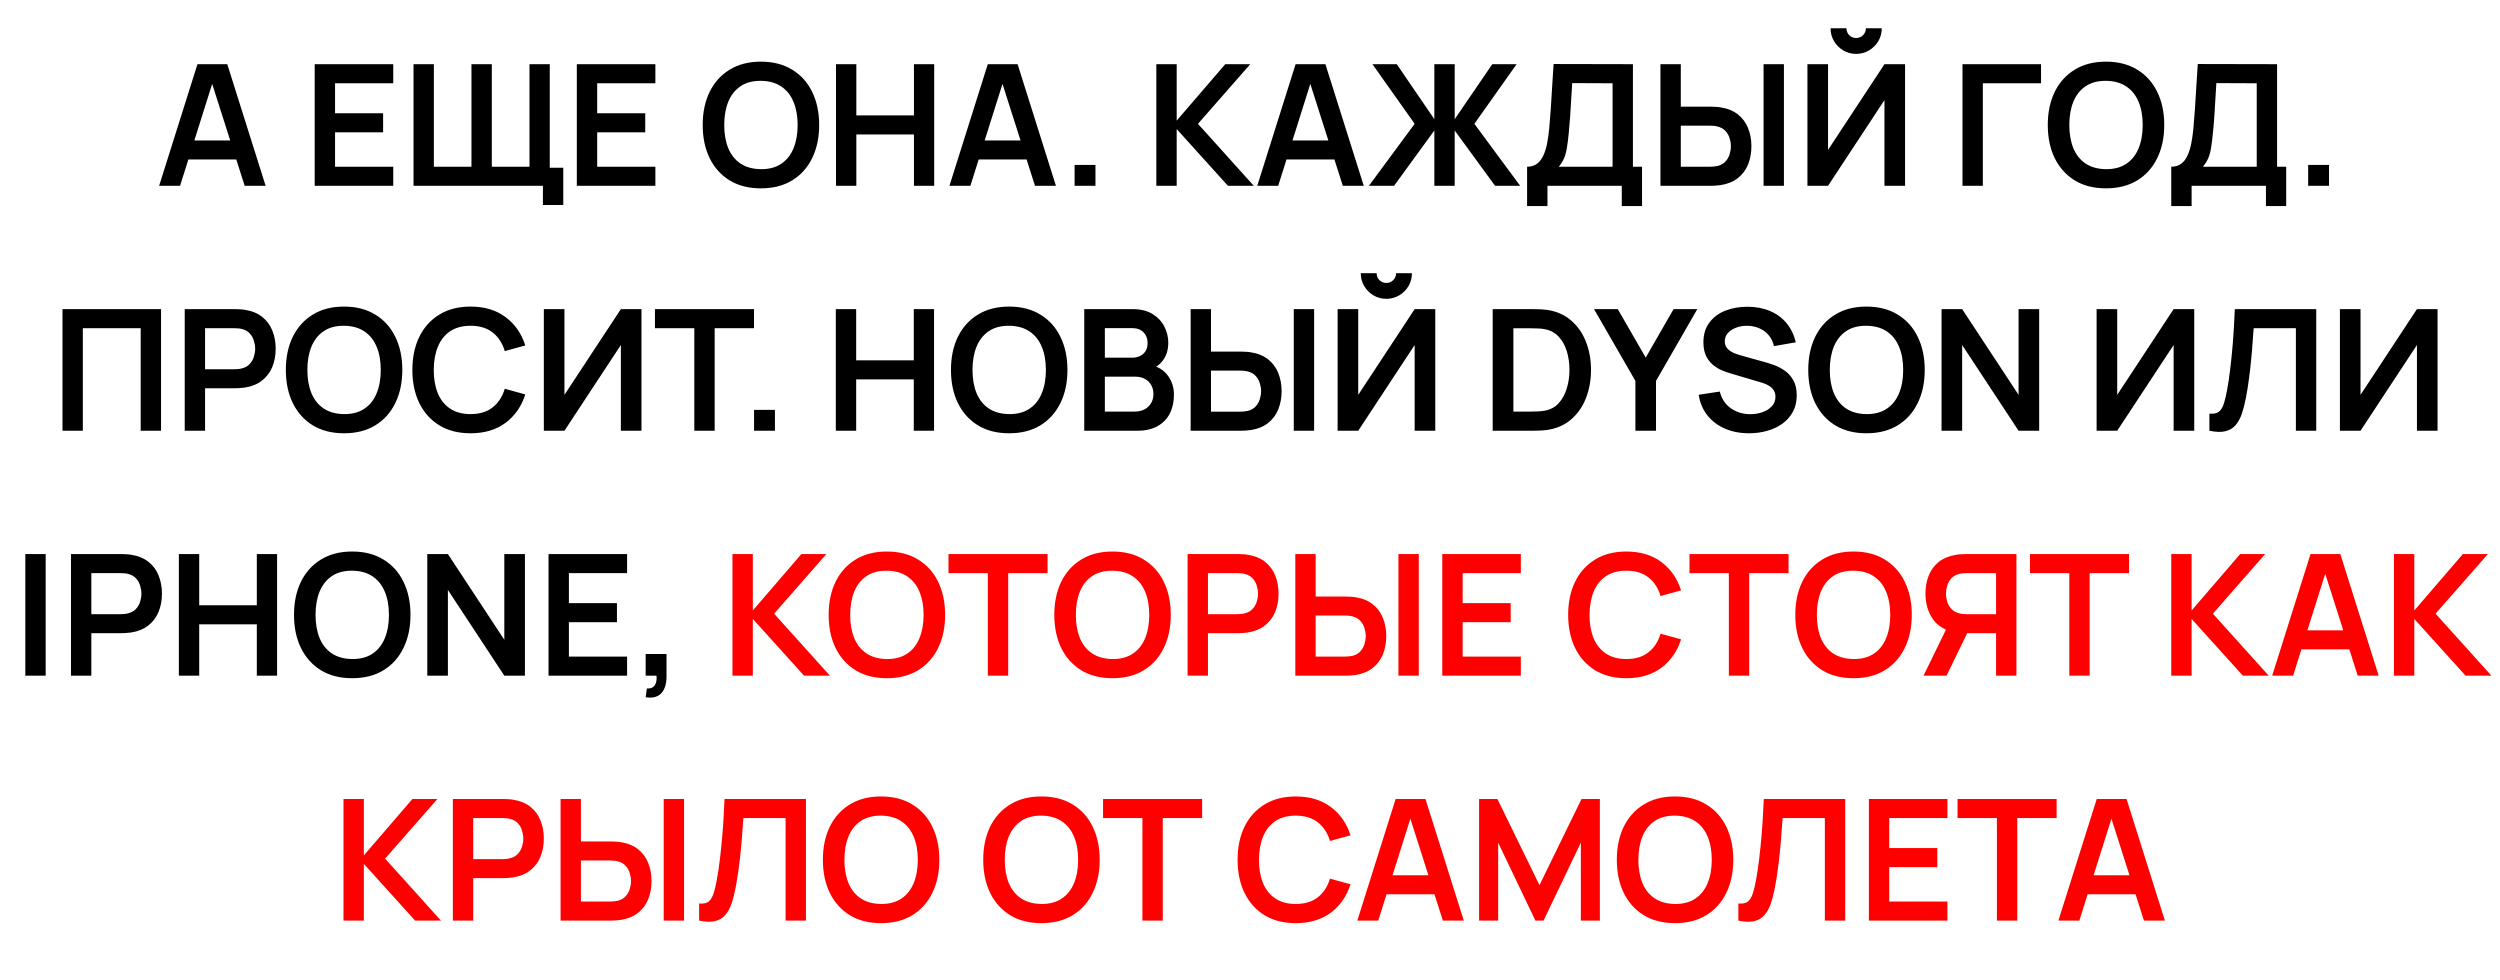
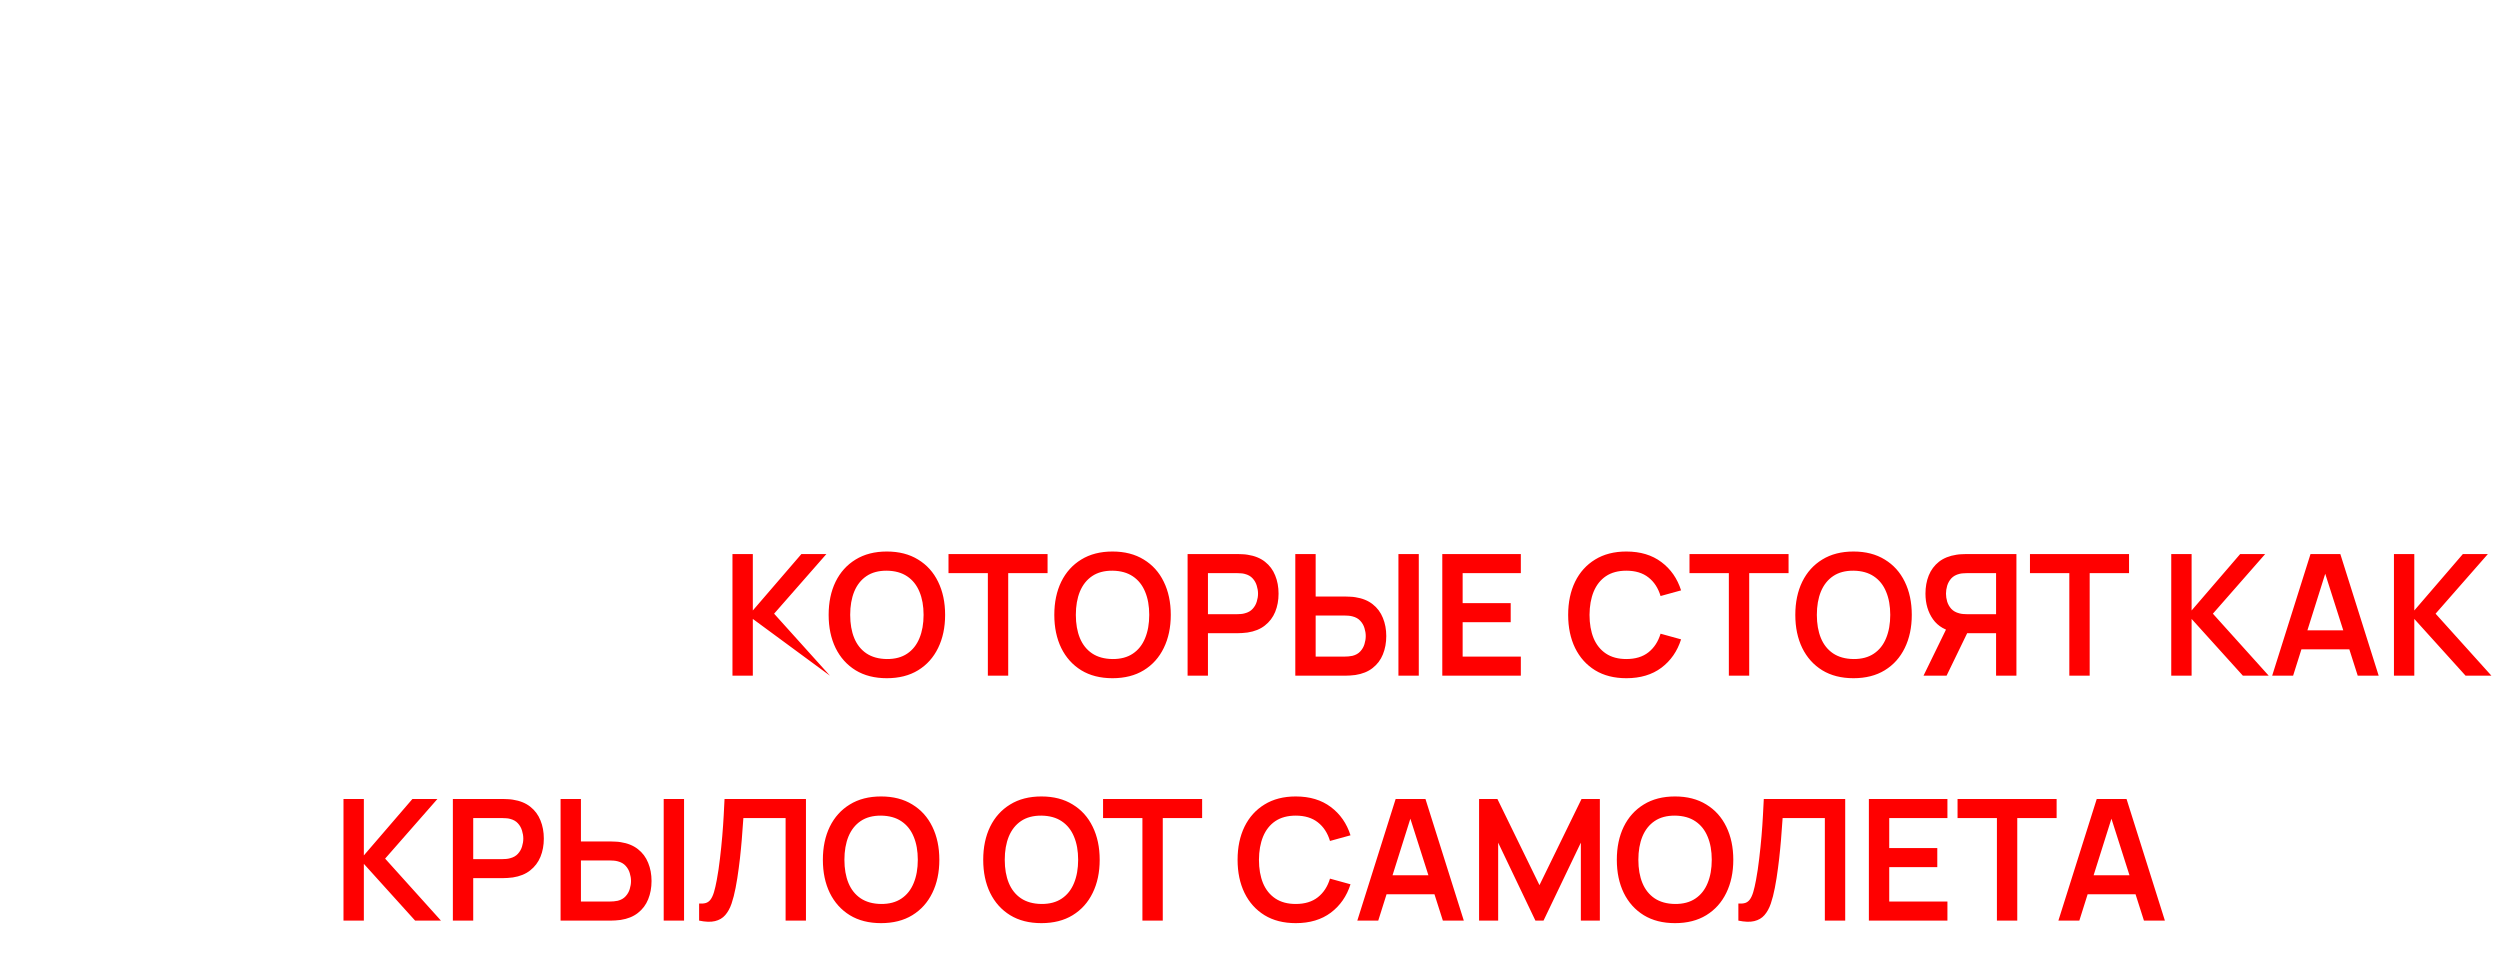
<svg xmlns="http://www.w3.org/2000/svg" width="296" height="116" viewBox="0 0 296 116" fill="none">
-   <path d="M18.84 22L23.38 7.6H26.91L31.45 22H28.97L24.849 9.08H25.39L21.32 22H18.84ZM21.369 18.88V16.63H28.93V18.88H21.369ZM37.261 22V7.6H46.561V9.86H39.671V13.41H45.361V15.67H39.671V19.74H46.561V22H37.261ZM64.281 24.27V22H62.88V19.86H66.691V24.27H64.281ZM48.961 22V7.6H51.37V19.74H55.821V7.6H58.23V19.74H62.691V7.6H65.091V22H48.961ZM68.296 22V7.6H77.597V9.86H70.707V13.41H76.397V15.67H70.707V19.74H77.597V22H68.296ZM90.09 22.3C88.65 22.3 87.416 21.987 86.39 21.36C85.363 20.727 84.573 19.847 84.02 18.72C83.473 17.593 83.2 16.287 83.2 14.8C83.2 13.313 83.473 12.007 84.02 10.88C84.573 9.753 85.363 8.877 86.39 8.25C87.416 7.617 88.65 7.3 90.09 7.3C91.53 7.3 92.763 7.617 93.79 8.25C94.823 8.877 95.613 9.753 96.16 10.88C96.713 12.007 96.99 13.313 96.99 14.8C96.99 16.287 96.713 17.593 96.16 18.72C95.613 19.847 94.823 20.727 93.79 21.36C92.763 21.987 91.53 22.3 90.09 22.3ZM90.09 20.03C91.056 20.037 91.86 19.823 92.5 19.39C93.146 18.957 93.63 18.347 93.95 17.56C94.276 16.773 94.44 15.853 94.44 14.8C94.44 13.747 94.276 12.833 93.95 12.06C93.63 11.28 93.146 10.673 92.5 10.24C91.86 9.807 91.056 9.583 90.09 9.57C89.123 9.563 88.32 9.777 87.68 10.21C87.04 10.643 86.556 11.253 86.23 12.04C85.91 12.827 85.75 13.747 85.75 14.8C85.75 15.853 85.91 16.77 86.23 17.55C86.55 18.323 87.03 18.927 87.67 19.36C88.316 19.793 89.123 20.017 90.09 20.03ZM98.98 22V7.6H101.39V13.66H108.21V7.6H110.61V22H108.21V15.92H101.39V22H98.98ZM112.414 22L116.954 7.6H120.484L125.024 22H122.544L118.424 9.08H118.964L114.894 22H112.414ZM114.944 18.88V16.63H122.504V18.88H114.944ZM127.232 22V19.53H129.702V22H127.232ZM136.91 22V7.6H139.32V14.28L145.07 7.6H148.03L141.84 14.66L148.45 22H145.39L139.32 15.28V22H136.91ZM148.859 22L153.399 7.6H156.929L161.469 22H158.989L154.869 9.08H155.409L151.339 22H148.859ZM151.389 18.88V16.63H158.949V18.88H151.389ZM162.077 22L167.497 14.66L162.497 7.6H165.377L169.827 14.11V7.6H172.237V14.11L176.687 7.6H179.567L174.567 14.66L179.987 22H177.017L172.237 15.45V22H169.827V15.45L165.057 22H162.077ZM180.808 24.4V19.74C181.274 19.74 181.664 19.623 181.978 19.39C182.291 19.157 182.541 18.833 182.728 18.42C182.921 18.007 183.071 17.527 183.178 16.98C183.284 16.427 183.368 15.84 183.428 15.22C183.501 14.4 183.564 13.597 183.618 12.81C183.671 12.017 183.721 11.197 183.768 10.35C183.821 9.497 183.881 8.573 183.948 7.58L193.338 7.6V19.74H194.418V24.4H192.018V22H183.218V24.4H180.808ZM184.558 19.74H190.928V9.86L186.148 9.84C186.101 10.54 186.061 11.193 186.028 11.8C186.001 12.4 185.964 13.01 185.918 13.63C185.878 14.25 185.821 14.927 185.748 15.66C185.681 16.38 185.608 16.98 185.528 17.46C185.454 17.94 185.344 18.357 185.198 18.71C185.051 19.057 184.838 19.4 184.558 19.74ZM196.597 22V7.6H199.007V12.63H202.547C202.68 12.63 202.86 12.637 203.087 12.65C203.313 12.657 203.52 12.677 203.707 12.71C204.533 12.837 205.217 13.113 205.757 13.54C206.303 13.967 206.707 14.507 206.967 15.16C207.233 15.807 207.367 16.523 207.367 17.31C207.367 18.103 207.233 18.827 206.967 19.48C206.707 20.127 206.303 20.663 205.757 21.09C205.217 21.517 204.533 21.793 203.707 21.92C203.52 21.947 203.313 21.967 203.087 21.98C202.867 21.993 202.687 22 202.547 22H196.597ZM199.007 19.74H202.447C202.587 19.74 202.737 19.733 202.897 19.72C203.063 19.707 203.22 19.683 203.367 19.65C203.76 19.55 204.07 19.373 204.297 19.12C204.53 18.867 204.693 18.58 204.787 18.26C204.887 17.933 204.937 17.617 204.937 17.31C204.937 17.003 204.887 16.69 204.787 16.37C204.693 16.05 204.53 15.763 204.297 15.51C204.07 15.257 203.76 15.08 203.367 14.98C203.22 14.94 203.063 14.913 202.897 14.9C202.737 14.887 202.587 14.88 202.447 14.88H199.007V19.74ZM208.807 22V7.6H211.217V22H208.807ZM214 22V7.6H216.44V17.75L223.12 7.6H225.56V22H223.12V11.85L216.44 22H214ZM219.77 6.38C219.21 6.38 218.7 6.243 218.24 5.97C217.786 5.697 217.423 5.333 217.15 4.88C216.876 4.42 216.74 3.91 216.74 3.35H218.62C218.62 3.67 218.73 3.943 218.95 4.17C219.176 4.39 219.45 4.5 219.77 4.5C220.09 4.5 220.36 4.39 220.58 4.17C220.806 3.943 220.92 3.67 220.92 3.35H222.8C222.8 3.91 222.663 4.42 222.39 4.88C222.116 5.333 221.75 5.697 221.29 5.97C220.83 6.243 220.323 6.38 219.77 6.38ZM232.359 22V7.6H241.659V9.86H234.769V22H232.359ZM249.347 22.3C247.907 22.3 246.674 21.987 245.647 21.36C244.621 20.727 243.831 19.847 243.277 18.72C242.731 17.593 242.457 16.287 242.457 14.8C242.457 13.313 242.731 12.007 243.277 10.88C243.831 9.753 244.621 8.877 245.647 8.25C246.674 7.617 247.907 7.3 249.347 7.3C250.787 7.3 252.021 7.617 253.047 8.25C254.081 8.877 254.871 9.753 255.417 10.88C255.971 12.007 256.247 13.313 256.247 14.8C256.247 16.287 255.971 17.593 255.417 18.72C254.871 19.847 254.081 20.727 253.047 21.36C252.021 21.987 250.787 22.3 249.347 22.3ZM249.347 20.03C250.314 20.037 251.117 19.823 251.757 19.39C252.404 18.957 252.887 18.347 253.207 17.56C253.534 16.773 253.697 15.853 253.697 14.8C253.697 13.747 253.534 12.833 253.207 12.06C252.887 11.28 252.404 10.673 251.757 10.24C251.117 9.807 250.314 9.583 249.347 9.57C248.381 9.563 247.577 9.777 246.937 10.21C246.297 10.643 245.814 11.253 245.487 12.04C245.167 12.827 245.007 13.747 245.007 14.8C245.007 15.853 245.167 16.77 245.487 17.55C245.807 18.323 246.287 18.927 246.927 19.36C247.574 19.793 248.381 20.017 249.347 20.03ZM257.077 24.4V19.74C257.544 19.74 257.934 19.623 258.247 19.39C258.561 19.157 258.811 18.833 258.997 18.42C259.191 18.007 259.341 17.527 259.447 16.98C259.554 16.427 259.637 15.84 259.697 15.22C259.771 14.4 259.834 13.597 259.887 12.81C259.941 12.017 259.991 11.197 260.037 10.35C260.091 9.497 260.151 8.573 260.217 7.58L269.607 7.6V19.74H270.687V24.4H268.287V22H259.487V24.4H257.077ZM260.827 19.74H267.197V9.86L262.417 9.84C262.371 10.54 262.331 11.193 262.297 11.8C262.271 12.4 262.234 13.01 262.187 13.63C262.147 14.25 262.091 14.927 262.017 15.66C261.951 16.38 261.877 16.98 261.797 17.46C261.724 17.94 261.614 18.357 261.467 18.71C261.321 19.057 261.107 19.4 260.827 19.74ZM273.286 22V19.53H275.756V22H273.286ZM7.398 51V36.6H19.068V51H16.658V38.86H9.808V51H7.398ZM21.871 51V36.6H27.821C27.961 36.6 28.141 36.607 28.361 36.62C28.581 36.627 28.784 36.647 28.971 36.68C29.804 36.807 30.491 37.083 31.031 37.51C31.577 37.937 31.981 38.477 32.241 39.13C32.507 39.777 32.641 40.497 32.641 41.29C32.641 42.077 32.507 42.797 32.241 43.45C31.974 44.097 31.567 44.633 31.021 45.06C30.481 45.487 29.797 45.763 28.971 45.89C28.784 45.917 28.577 45.937 28.351 45.95C28.131 45.963 27.954 45.97 27.821 45.97H24.281V51H21.871ZM24.281 43.72H27.721C27.854 43.72 28.004 43.713 28.171 43.7C28.337 43.687 28.491 43.66 28.631 43.62C29.031 43.52 29.344 43.343 29.571 43.09C29.804 42.837 29.967 42.55 30.061 42.23C30.161 41.91 30.211 41.597 30.211 41.29C30.211 40.983 30.161 40.67 30.061 40.35C29.967 40.023 29.804 39.733 29.571 39.48C29.344 39.227 29.031 39.05 28.631 38.95C28.491 38.91 28.337 38.887 28.171 38.88C28.004 38.867 27.854 38.86 27.721 38.86H24.281V43.72ZM40.734 51.3C39.294 51.3 38.061 50.987 37.034 50.36C36.008 49.727 35.218 48.847 34.664 47.72C34.117 46.593 33.844 45.287 33.844 43.8C33.844 42.313 34.117 41.007 34.664 39.88C35.218 38.753 36.008 37.877 37.034 37.25C38.061 36.617 39.294 36.3 40.734 36.3C42.174 36.3 43.407 36.617 44.434 37.25C45.468 37.877 46.258 38.753 46.804 39.88C47.358 41.007 47.634 42.313 47.634 43.8C47.634 45.287 47.358 46.593 46.804 47.72C46.258 48.847 45.468 49.727 44.434 50.36C43.407 50.987 42.174 51.3 40.734 51.3ZM40.734 49.03C41.701 49.037 42.504 48.823 43.144 48.39C43.791 47.957 44.274 47.347 44.594 46.56C44.921 45.773 45.084 44.853 45.084 43.8C45.084 42.747 44.921 41.833 44.594 41.06C44.274 40.28 43.791 39.673 43.144 39.24C42.504 38.807 41.701 38.583 40.734 38.57C39.767 38.563 38.964 38.777 38.324 39.21C37.684 39.643 37.201 40.253 36.874 41.04C36.554 41.827 36.394 42.747 36.394 43.8C36.394 44.853 36.554 45.77 36.874 46.55C37.194 47.323 37.674 47.927 38.314 48.36C38.961 48.793 39.767 49.017 40.734 49.03ZM55.715 51.3C54.275 51.3 53.041 50.987 52.015 50.36C50.988 49.727 50.198 48.847 49.645 47.72C49.098 46.593 48.825 45.287 48.825 43.8C48.825 42.313 49.098 41.007 49.645 39.88C50.198 38.753 50.988 37.877 52.015 37.25C53.041 36.617 54.275 36.3 55.715 36.3C57.375 36.3 58.758 36.717 59.865 37.55C60.971 38.377 61.748 39.493 62.195 40.9L59.765 41.57C59.485 40.63 59.008 39.897 58.335 39.37C57.661 38.837 56.788 38.57 55.715 38.57C54.748 38.57 53.941 38.787 53.295 39.22C52.655 39.653 52.171 40.263 51.845 41.05C51.525 41.83 51.361 42.747 51.355 43.8C51.355 44.853 51.515 45.773 51.835 46.56C52.161 47.34 52.648 47.947 53.295 48.38C53.941 48.813 54.748 49.03 55.715 49.03C56.788 49.03 57.661 48.763 58.335 48.23C59.008 47.697 59.485 46.963 59.765 46.03L62.195 46.7C61.748 48.107 60.971 49.227 59.865 50.06C58.758 50.887 57.375 51.3 55.715 51.3ZM75.95 51H73.51V40.85L66.83 51H64.39V36.6H66.83V46.75L73.51 36.6H75.95V51ZM82.206 51V38.86H77.546V36.6H89.276V38.86H84.616V51H82.206ZM89.282 51V48.53H91.752V51H89.282ZM98.96 51V36.6H101.371V42.66H108.191V36.6H110.591V51H108.191V44.92H101.371V51H98.96ZM119.484 51.3C118.044 51.3 116.811 50.987 115.784 50.36C114.757 49.727 113.967 48.847 113.414 47.72C112.867 46.593 112.594 45.287 112.594 43.8C112.594 42.313 112.867 41.007 113.414 39.88C113.967 38.753 114.757 37.877 115.784 37.25C116.811 36.617 118.044 36.3 119.484 36.3C120.924 36.3 122.157 36.617 123.184 37.25C124.217 37.877 125.007 38.753 125.554 39.88C126.107 41.007 126.384 42.313 126.384 43.8C126.384 45.287 126.107 46.593 125.554 47.72C125.007 48.847 124.217 49.727 123.184 50.36C122.157 50.987 120.924 51.3 119.484 51.3ZM119.484 49.03C120.451 49.037 121.254 48.823 121.894 48.39C122.541 47.957 123.024 47.347 123.344 46.56C123.671 45.773 123.834 44.853 123.834 43.8C123.834 42.747 123.671 41.833 123.344 41.06C123.024 40.28 122.541 39.673 121.894 39.24C121.254 38.807 120.451 38.583 119.484 38.57C118.517 38.563 117.714 38.777 117.074 39.21C116.434 39.643 115.951 40.253 115.624 41.04C115.304 41.827 115.144 42.747 115.144 43.8C115.144 44.853 115.304 45.77 115.624 46.55C115.944 47.323 116.424 47.927 117.064 48.36C117.711 48.793 118.517 49.017 119.484 49.03ZM128.375 51V36.6H134.085C135.058 36.6 135.855 36.797 136.475 37.19C137.101 37.577 137.565 38.073 137.865 38.68C138.171 39.287 138.325 39.913 138.325 40.56C138.325 41.353 138.135 42.027 137.755 42.58C137.381 43.133 136.871 43.507 136.225 43.7V43.2C137.131 43.407 137.818 43.837 138.285 44.49C138.758 45.143 138.995 45.887 138.995 46.72C138.995 47.573 138.831 48.32 138.505 48.96C138.178 49.6 137.691 50.1 137.045 50.46C136.405 50.82 135.611 51 134.665 51H128.375ZM130.815 48.73H134.365C134.785 48.73 135.161 48.647 135.495 48.48C135.828 48.307 136.088 48.067 136.275 47.76C136.468 47.447 136.565 47.077 136.565 46.65C136.565 46.263 136.481 45.917 136.315 45.61C136.148 45.303 135.905 45.06 135.585 44.88C135.265 44.693 134.881 44.6 134.435 44.6H130.815V48.73ZM130.815 42.35H134.055C134.401 42.35 134.711 42.283 134.985 42.15C135.258 42.017 135.475 41.82 135.635 41.56C135.795 41.3 135.875 40.98 135.875 40.6C135.875 40.1 135.715 39.683 135.395 39.35C135.075 39.017 134.628 38.85 134.055 38.85H130.815V42.35ZM140.972 51V36.6H143.382V41.63H146.922C147.055 41.63 147.235 41.637 147.462 41.65C147.688 41.657 147.895 41.677 148.082 41.71C148.908 41.837 149.592 42.113 150.132 42.54C150.678 42.967 151.082 43.507 151.342 44.16C151.608 44.807 151.742 45.523 151.742 46.31C151.742 47.103 151.608 47.827 151.342 48.48C151.082 49.127 150.678 49.663 150.132 50.09C149.592 50.517 148.908 50.793 148.082 50.92C147.895 50.947 147.688 50.967 147.462 50.98C147.242 50.993 147.062 51 146.922 51H140.972ZM143.382 48.74H146.822C146.962 48.74 147.112 48.733 147.272 48.72C147.438 48.707 147.595 48.683 147.742 48.65C148.135 48.55 148.445 48.373 148.672 48.12C148.905 47.867 149.068 47.58 149.162 47.26C149.262 46.933 149.312 46.617 149.312 46.31C149.312 46.003 149.262 45.69 149.162 45.37C149.068 45.05 148.905 44.763 148.672 44.51C148.445 44.257 148.135 44.08 147.742 43.98C147.595 43.94 147.438 43.913 147.272 43.9C147.112 43.887 146.962 43.88 146.822 43.88H143.382V48.74ZM153.182 51V36.6H155.592V51H153.182ZM158.375 51V36.6H160.815V46.75L167.495 36.6H169.935V51H167.495V40.85L160.815 51H158.375ZM164.145 35.38C163.585 35.38 163.075 35.243 162.615 34.97C162.161 34.697 161.798 34.333 161.525 33.88C161.251 33.42 161.115 32.91 161.115 32.35H162.995C162.995 32.67 163.105 32.943 163.325 33.17C163.551 33.39 163.825 33.5 164.145 33.5C164.465 33.5 164.735 33.39 164.955 33.17C165.181 32.943 165.295 32.67 165.295 32.35H167.175C167.175 32.91 167.038 33.42 166.765 33.88C166.491 34.333 166.125 34.697 165.665 34.97C165.205 35.243 164.698 35.38 164.145 35.38ZM176.734 51V36.6H181.324C181.444 36.6 181.681 36.603 182.034 36.61C182.394 36.617 182.741 36.64 183.074 36.68C184.214 36.827 185.177 37.233 185.964 37.9C186.757 38.56 187.357 39.403 187.764 40.43C188.171 41.457 188.374 42.58 188.374 43.8C188.374 45.02 188.171 46.143 187.764 47.17C187.357 48.197 186.757 49.043 185.964 49.71C185.177 50.37 184.214 50.773 183.074 50.92C182.747 50.96 182.404 50.983 182.044 50.99C181.684 50.997 181.444 51 181.324 51H176.734ZM179.184 48.73H181.324C181.524 48.73 181.777 48.723 182.084 48.71C182.397 48.697 182.674 48.667 182.914 48.62C183.594 48.493 184.147 48.19 184.574 47.71C185.001 47.23 185.314 46.647 185.514 45.96C185.721 45.273 185.824 44.553 185.824 43.8C185.824 43.02 185.721 42.287 185.514 41.6C185.307 40.913 184.987 40.337 184.554 39.87C184.127 39.403 183.581 39.107 182.914 38.98C182.674 38.927 182.397 38.897 182.084 38.89C181.777 38.877 181.524 38.87 181.324 38.87H179.184V48.73ZM193.632 51V45.1L188.732 36.6H191.542L194.852 42.34L198.152 36.6H200.962L196.072 45.1V51H193.632ZM207.084 51.3C206.03 51.3 205.08 51.117 204.234 50.75C203.394 50.383 202.7 49.86 202.154 49.18C201.614 48.493 201.27 47.68 201.124 46.74L203.624 46.36C203.837 47.213 204.274 47.873 204.934 48.34C205.6 48.807 206.367 49.04 207.234 49.04C207.747 49.04 208.23 48.96 208.684 48.8C209.137 48.64 209.504 48.407 209.784 48.1C210.07 47.793 210.214 47.417 210.214 46.97C210.214 46.77 210.18 46.587 210.114 46.42C210.047 46.247 209.947 46.093 209.814 45.96C209.687 45.827 209.52 45.707 209.314 45.6C209.114 45.487 208.88 45.39 208.614 45.31L204.894 44.21C204.574 44.117 204.227 43.993 203.854 43.84C203.487 43.68 203.137 43.463 202.804 43.19C202.477 42.91 202.207 42.557 201.994 42.13C201.787 41.697 201.684 41.163 201.684 40.53C201.684 39.603 201.917 38.827 202.384 38.2C202.857 37.567 203.49 37.093 204.284 36.78C205.084 36.467 205.97 36.313 206.944 36.32C207.93 36.327 208.81 36.497 209.584 36.83C210.357 37.157 211.004 37.633 211.524 38.26C212.044 38.887 212.41 39.643 212.624 40.53L210.034 40.98C209.927 40.473 209.72 40.043 209.414 39.69C209.114 39.33 208.744 39.057 208.304 38.87C207.87 38.683 207.407 38.583 206.914 38.57C206.434 38.563 205.987 38.637 205.574 38.79C205.167 38.937 204.837 39.15 204.584 39.43C204.337 39.71 204.214 40.037 204.214 40.41C204.214 40.763 204.32 41.053 204.534 41.28C204.747 41.5 205.01 41.677 205.324 41.81C205.644 41.937 205.967 42.043 206.294 42.13L208.874 42.85C209.227 42.943 209.624 43.07 210.064 43.23C210.504 43.39 210.927 43.613 211.334 43.9C211.74 44.187 212.074 44.563 212.334 45.03C212.6 45.497 212.734 46.09 212.734 46.81C212.734 47.557 212.577 48.213 212.264 48.78C211.957 49.34 211.54 49.807 211.014 50.18C210.487 50.553 209.884 50.833 209.204 51.02C208.53 51.207 207.824 51.3 207.084 51.3ZM220.988 51.3C219.548 51.3 218.315 50.987 217.288 50.36C216.261 49.727 215.471 48.847 214.918 47.72C214.371 46.593 214.098 45.287 214.098 43.8C214.098 42.313 214.371 41.007 214.918 39.88C215.471 38.753 216.261 37.877 217.288 37.25C218.315 36.617 219.548 36.3 220.988 36.3C222.428 36.3 223.661 36.617 224.688 37.25C225.721 37.877 226.511 38.753 227.058 39.88C227.611 41.007 227.888 42.313 227.888 43.8C227.888 45.287 227.611 46.593 227.058 47.72C226.511 48.847 225.721 49.727 224.688 50.36C223.661 50.987 222.428 51.3 220.988 51.3ZM220.988 49.03C221.955 49.037 222.758 48.823 223.398 48.39C224.045 47.957 224.528 47.347 224.848 46.56C225.175 45.773 225.338 44.853 225.338 43.8C225.338 42.747 225.175 41.833 224.848 41.06C224.528 40.28 224.045 39.673 223.398 39.24C222.758 38.807 221.955 38.583 220.988 38.57C220.021 38.563 219.218 38.777 218.578 39.21C217.938 39.643 217.455 40.253 217.128 41.04C216.808 41.827 216.648 42.747 216.648 43.8C216.648 44.853 216.808 45.77 217.128 46.55C217.448 47.323 217.928 47.927 218.568 48.36C219.215 48.793 220.021 49.017 220.988 49.03ZM229.879 51V36.6H232.319L238.999 46.75V36.6H241.439V51H238.999L232.319 40.85V51H229.879ZM259.798 51H257.358V40.85L250.678 51H248.238V36.6H250.678V46.75L257.358 36.6H259.798V51ZM261.593 51V48.98C261.913 49 262.183 48.977 262.403 48.91C262.623 48.837 262.807 48.7 262.953 48.5C263.107 48.293 263.24 48.003 263.353 47.63C263.467 47.25 263.577 46.773 263.683 46.2C263.837 45.38 263.963 44.527 264.063 43.64C264.17 42.747 264.26 41.87 264.333 41.01C264.407 40.143 264.463 39.33 264.503 38.57C264.543 37.81 264.577 37.153 264.603 36.6H274.243V51H271.833V38.86H266.833C266.8 39.307 266.76 39.847 266.713 40.48C266.673 41.107 266.617 41.787 266.543 42.52C266.477 43.253 266.39 44.013 266.283 44.8C266.183 45.587 266.06 46.36 265.913 47.12C265.78 47.813 265.62 48.437 265.433 48.99C265.247 49.537 264.997 49.99 264.683 50.35C264.377 50.703 263.973 50.94 263.473 51.06C262.98 51.18 262.353 51.16 261.593 51ZM288.606 51H286.166V40.85L279.486 51H277.046V36.6H279.486V46.75L286.166 36.6H288.606V51ZM2.998 80V65.6H5.408V80H2.998ZM8.404 80V65.6H14.354C14.494 65.6 14.674 65.607 14.894 65.62C15.114 65.627 15.317 65.647 15.504 65.68C16.337 65.807 17.024 66.083 17.564 66.51C18.111 66.937 18.514 67.477 18.774 68.13C19.041 68.777 19.174 69.497 19.174 70.29C19.174 71.077 19.041 71.797 18.774 72.45C18.507 73.097 18.101 73.633 17.554 74.06C17.014 74.487 16.331 74.763 15.504 74.89C15.317 74.917 15.111 74.937 14.884 74.95C14.664 74.963 14.487 74.97 14.354 74.97H10.814V80H8.404ZM10.814 72.72H14.254C14.387 72.72 14.537 72.713 14.704 72.7C14.871 72.687 15.024 72.66 15.164 72.62C15.564 72.52 15.877 72.343 16.104 72.09C16.337 71.837 16.501 71.55 16.594 71.23C16.694 70.91 16.744 70.597 16.744 70.29C16.744 69.983 16.694 69.67 16.594 69.35C16.501 69.023 16.337 68.733 16.104 68.48C15.877 68.227 15.564 68.05 15.164 67.95C15.024 67.91 14.871 67.887 14.704 67.88C14.537 67.867 14.387 67.86 14.254 67.86H10.814V72.72ZM21.177 80V65.6H23.587V71.66H30.407V65.6H32.807V80H30.407V73.92H23.587V80H21.177ZM41.701 80.3C40.261 80.3 39.028 79.987 38.001 79.36C36.974 78.727 36.184 77.847 35.631 76.72C35.084 75.593 34.811 74.287 34.811 72.8C34.811 71.313 35.084 70.007 35.631 68.88C36.184 67.753 36.974 66.877 38.001 66.25C39.028 65.617 40.261 65.3 41.701 65.3C43.141 65.3 44.374 65.617 45.401 66.25C46.434 66.877 47.224 67.753 47.771 68.88C48.324 70.007 48.601 71.313 48.601 72.8C48.601 74.287 48.324 75.593 47.771 76.72C47.224 77.847 46.434 78.727 45.401 79.36C44.374 79.987 43.141 80.3 41.701 80.3ZM41.701 78.03C42.668 78.037 43.471 77.823 44.111 77.39C44.758 76.957 45.241 76.347 45.561 75.56C45.888 74.773 46.051 73.853 46.051 72.8C46.051 71.747 45.888 70.833 45.561 70.06C45.241 69.28 44.758 68.673 44.111 68.24C43.471 67.807 42.668 67.583 41.701 67.57C40.734 67.563 39.931 67.777 39.291 68.21C38.651 68.643 38.168 69.253 37.841 70.04C37.521 70.827 37.361 71.747 37.361 72.8C37.361 73.853 37.521 74.77 37.841 75.55C38.161 76.323 38.641 76.927 39.281 77.36C39.928 77.793 40.734 78.017 41.701 78.03ZM50.591 80V65.6H53.031L59.711 75.75V65.6H62.151V80H59.711L53.031 69.85V80H50.591ZM64.947 80V65.6H74.247V67.86H67.357V71.41H73.047V73.67H67.357V77.74H74.247V80H64.947ZM76.446 82.55L76.586 81.51C76.893 81.537 77.136 81.483 77.316 81.35C77.496 81.223 77.616 81.04 77.676 80.8C77.743 80.567 77.759 80.3 77.726 80H76.446V77.43H78.916V80.1C78.916 80.973 78.709 81.633 78.296 82.08C77.883 82.527 77.266 82.683 76.446 82.55Z" fill="black" />
-   <path d="M86.724 80V65.6H89.134V72.28L94.884 65.6H97.844L91.654 72.66L98.264 80H95.204L89.134 73.28V80H86.724ZM105.002 80.3C103.562 80.3 102.328 79.987 101.302 79.36C100.275 78.727 99.485 77.847 98.932 76.72C98.385 75.593 98.112 74.287 98.112 72.8C98.112 71.313 98.385 70.007 98.932 68.88C99.485 67.753 100.275 66.877 101.302 66.25C102.328 65.617 103.562 65.3 105.002 65.3C106.442 65.3 107.675 65.617 108.702 66.25C109.735 66.877 110.525 67.753 111.072 68.88C111.625 70.007 111.902 71.313 111.902 72.8C111.902 74.287 111.625 75.593 111.072 76.72C110.525 77.847 109.735 78.727 108.702 79.36C107.675 79.987 106.442 80.3 105.002 80.3ZM105.002 78.03C105.968 78.037 106.772 77.823 107.412 77.39C108.058 76.957 108.542 76.347 108.862 75.56C109.188 74.773 109.352 73.853 109.352 72.8C109.352 71.747 109.188 70.833 108.862 70.06C108.542 69.28 108.058 68.673 107.412 68.24C106.772 67.807 105.968 67.583 105.002 67.57C104.035 67.563 103.232 67.777 102.592 68.21C101.952 68.643 101.468 69.253 101.142 70.04C100.822 70.827 100.662 71.747 100.662 72.8C100.662 73.853 100.822 74.77 101.142 75.55C101.462 76.323 101.942 76.927 102.582 77.36C103.228 77.793 104.035 78.017 105.002 78.03ZM116.962 80V67.86H112.302V65.6H124.032V67.86H119.372V80H116.962ZM131.72 80.3C130.28 80.3 129.047 79.987 128.02 79.36C126.994 78.727 126.204 77.847 125.65 76.72C125.104 75.593 124.83 74.287 124.83 72.8C124.83 71.313 125.104 70.007 125.65 68.88C126.204 67.753 126.994 66.877 128.02 66.25C129.047 65.617 130.28 65.3 131.72 65.3C133.16 65.3 134.394 65.617 135.42 66.25C136.454 66.877 137.244 67.753 137.79 68.88C138.344 70.007 138.62 71.313 138.62 72.8C138.62 74.287 138.344 75.593 137.79 76.72C137.244 77.847 136.454 78.727 135.42 79.36C134.394 79.987 133.16 80.3 131.72 80.3ZM131.72 78.03C132.687 78.037 133.49 77.823 134.13 77.39C134.777 76.957 135.26 76.347 135.58 75.56C135.907 74.773 136.07 73.853 136.07 72.8C136.07 71.747 135.907 70.833 135.58 70.06C135.26 69.28 134.777 68.673 134.13 68.24C133.49 67.807 132.687 67.583 131.72 67.57C130.754 67.563 129.95 67.777 129.31 68.21C128.67 68.643 128.187 69.253 127.86 70.04C127.54 70.827 127.38 71.747 127.38 72.8C127.38 73.853 127.54 74.77 127.86 75.55C128.18 76.323 128.66 76.927 129.3 77.36C129.947 77.793 130.754 78.017 131.72 78.03ZM140.611 80V65.6H146.561C146.701 65.6 146.881 65.607 147.101 65.62C147.321 65.627 147.524 65.647 147.711 65.68C148.544 65.807 149.231 66.083 149.771 66.51C150.318 66.937 150.721 67.477 150.981 68.13C151.248 68.777 151.381 69.497 151.381 70.29C151.381 71.077 151.248 71.797 150.981 72.45C150.714 73.097 150.308 73.633 149.761 74.06C149.221 74.487 148.538 74.763 147.711 74.89C147.524 74.917 147.318 74.937 147.091 74.95C146.871 74.963 146.694 74.97 146.561 74.97H143.021V80H140.611ZM143.021 72.72H146.461C146.594 72.72 146.744 72.713 146.911 72.7C147.078 72.687 147.231 72.66 147.371 72.62C147.771 72.52 148.084 72.343 148.311 72.09C148.544 71.837 148.708 71.55 148.801 71.23C148.901 70.91 148.951 70.597 148.951 70.29C148.951 69.983 148.901 69.67 148.801 69.35C148.708 69.023 148.544 68.733 148.311 68.48C148.084 68.227 147.771 68.05 147.371 67.95C147.231 67.91 147.078 67.887 146.911 67.88C146.744 67.867 146.594 67.86 146.461 67.86H143.021V72.72ZM153.364 80V65.6H155.774V70.63H159.314C159.448 70.63 159.628 70.637 159.854 70.65C160.081 70.657 160.288 70.677 160.474 70.71C161.301 70.837 161.984 71.113 162.524 71.54C163.071 71.967 163.474 72.507 163.734 73.16C164.001 73.807 164.134 74.523 164.134 75.31C164.134 76.103 164.001 76.827 163.734 77.48C163.474 78.127 163.071 78.663 162.524 79.09C161.984 79.517 161.301 79.793 160.474 79.92C160.288 79.947 160.081 79.967 159.854 79.98C159.634 79.993 159.454 80 159.314 80H153.364ZM155.774 77.74H159.214C159.354 77.74 159.504 77.733 159.664 77.72C159.831 77.707 159.988 77.683 160.134 77.65C160.528 77.55 160.838 77.373 161.064 77.12C161.298 76.867 161.461 76.58 161.554 76.26C161.654 75.933 161.704 75.617 161.704 75.31C161.704 75.003 161.654 74.69 161.554 74.37C161.461 74.05 161.298 73.763 161.064 73.51C160.838 73.257 160.528 73.08 160.134 72.98C159.988 72.94 159.831 72.913 159.664 72.9C159.504 72.887 159.354 72.88 159.214 72.88H155.774V77.74ZM165.574 80V65.6H167.984V80H165.574ZM170.767 80V65.6H180.067V67.86H173.177V71.41H178.867V73.67H173.177V77.74H180.067V80H170.767ZM192.56 80.3C191.12 80.3 189.887 79.987 188.86 79.36C187.834 78.727 187.044 77.847 186.49 76.72C185.944 75.593 185.67 74.287 185.67 72.8C185.67 71.313 185.944 70.007 186.49 68.88C187.044 67.753 187.834 66.877 188.86 66.25C189.887 65.617 191.12 65.3 192.56 65.3C194.22 65.3 195.604 65.717 196.71 66.55C197.817 67.377 198.594 68.493 199.04 69.9L196.61 70.57C196.33 69.63 195.854 68.897 195.18 68.37C194.507 67.837 193.634 67.57 192.56 67.57C191.594 67.57 190.787 67.787 190.14 68.22C189.5 68.653 189.017 69.263 188.69 70.05C188.37 70.83 188.207 71.747 188.2 72.8C188.2 73.853 188.36 74.773 188.68 75.56C189.007 76.34 189.494 76.947 190.14 77.38C190.787 77.813 191.594 78.03 192.56 78.03C193.634 78.03 194.507 77.763 195.18 77.23C195.854 76.697 196.33 75.963 196.61 75.03L199.04 75.7C198.594 77.107 197.817 78.227 196.71 79.06C195.604 79.887 194.22 80.3 192.56 80.3ZM204.696 80V67.86H200.036V65.6H211.766V67.86H207.106V80H204.696ZM219.455 80.3C218.015 80.3 216.782 79.987 215.755 79.36C214.728 78.727 213.938 77.847 213.385 76.72C212.838 75.593 212.565 74.287 212.565 72.8C212.565 71.313 212.838 70.007 213.385 68.88C213.938 67.753 214.728 66.877 215.755 66.25C216.782 65.617 218.015 65.3 219.455 65.3C220.895 65.3 222.128 65.617 223.155 66.25C224.188 66.877 224.978 67.753 225.525 68.88C226.078 70.007 226.355 71.313 226.355 72.8C226.355 74.287 226.078 75.593 225.525 76.72C224.978 77.847 224.188 78.727 223.155 79.36C222.128 79.987 220.895 80.3 219.455 80.3ZM219.455 78.03C220.422 78.037 221.225 77.823 221.865 77.39C222.512 76.957 222.995 76.347 223.315 75.56C223.642 74.773 223.805 73.853 223.805 72.8C223.805 71.747 223.642 70.833 223.315 70.06C222.995 69.28 222.512 68.673 221.865 68.24C221.225 67.807 220.422 67.583 219.455 67.57C218.488 67.563 217.685 67.777 217.045 68.21C216.405 68.643 215.922 69.253 215.595 70.04C215.275 70.827 215.115 71.747 215.115 72.8C215.115 73.853 215.275 74.77 215.595 75.55C215.915 76.323 216.395 76.927 217.035 77.36C217.682 77.793 218.488 78.017 219.455 78.03ZM238.745 80H236.335V74.97H232.625L231.595 74.88C230.369 74.68 229.459 74.16 228.865 73.32C228.272 72.473 227.975 71.463 227.975 70.29C227.975 69.497 228.105 68.777 228.365 68.13C228.632 67.477 229.035 66.937 229.575 66.51C230.122 66.083 230.812 65.807 231.645 65.68C231.832 65.647 232.035 65.627 232.255 65.62C232.475 65.607 232.655 65.6 232.795 65.6H238.745V80ZM230.475 80H227.745L230.865 73.6L233.315 74.14L230.475 80ZM236.335 72.72V67.86H232.895C232.762 67.86 232.612 67.867 232.445 67.88C232.279 67.887 232.125 67.91 231.985 67.95C231.585 68.05 231.269 68.227 231.035 68.48C230.809 68.733 230.645 69.023 230.545 69.35C230.452 69.67 230.405 69.983 230.405 70.29C230.405 70.597 230.452 70.91 230.545 71.23C230.645 71.55 230.809 71.837 231.035 72.09C231.269 72.343 231.585 72.52 231.985 72.62C232.125 72.66 232.279 72.687 232.445 72.7C232.612 72.713 232.762 72.72 232.895 72.72H236.335ZM245.008 80V67.86H240.348V65.6H252.078V67.86H247.418V80H245.008ZM257.076 80V65.6H259.486V72.28L265.236 65.6H268.196L262.006 72.66L268.616 80H265.556L259.486 73.28V80H257.076ZM269.025 80L273.565 65.6H277.095L281.635 80H279.155L275.035 67.08H275.575L271.505 80H269.025ZM271.555 76.88V74.63H279.115V76.88H271.555ZM283.443 80V65.6H285.853V72.28L291.603 65.6H294.563L288.373 72.66L294.983 80H291.923L285.853 73.28V80H283.443ZM40.669 109V94.6H43.08V101.28L48.83 94.6H51.789L45.599 101.66L52.209 109H49.15L43.08 102.28V109H40.669ZM53.619 109V94.6H59.569C59.709 94.6 59.889 94.607 60.109 94.62C60.329 94.627 60.532 94.647 60.719 94.68C61.552 94.807 62.239 95.083 62.779 95.51C63.325 95.937 63.729 96.477 63.989 97.13C64.255 97.777 64.389 98.497 64.389 99.29C64.389 100.077 64.255 100.797 63.989 101.45C63.722 102.097 63.315 102.633 62.769 103.06C62.229 103.487 61.545 103.763 60.719 103.89C60.532 103.917 60.325 103.937 60.099 103.95C59.879 103.963 59.702 103.97 59.569 103.97H56.029V109H53.619ZM56.029 101.72H59.469C59.602 101.72 59.752 101.713 59.919 101.7C60.085 101.687 60.239 101.66 60.379 101.62C60.779 101.52 61.092 101.343 61.319 101.09C61.552 100.837 61.715 100.55 61.809 100.23C61.909 99.91 61.959 99.597 61.959 99.29C61.959 98.983 61.909 98.67 61.809 98.35C61.715 98.023 61.552 97.733 61.319 97.48C61.092 97.227 60.779 97.05 60.379 96.95C60.239 96.91 60.085 96.887 59.919 96.88C59.752 96.867 59.602 96.86 59.469 96.86H56.029V101.72ZM66.372 109V94.6H68.782V99.63H72.322C72.456 99.63 72.635 99.637 72.862 99.65C73.089 99.657 73.296 99.677 73.482 99.71C74.309 99.837 74.992 100.113 75.532 100.54C76.079 100.967 76.482 101.507 76.742 102.16C77.009 102.807 77.142 103.523 77.142 104.31C77.142 105.103 77.009 105.827 76.742 106.48C76.482 107.127 76.079 107.663 75.532 108.09C74.992 108.517 74.309 108.793 73.482 108.92C73.296 108.947 73.089 108.967 72.862 108.98C72.642 108.993 72.462 109 72.322 109H66.372ZM68.782 106.74H72.222C72.362 106.74 72.512 106.733 72.672 106.72C72.839 106.707 72.996 106.683 73.142 106.65C73.535 106.55 73.846 106.373 74.072 106.12C74.305 105.867 74.469 105.58 74.562 105.26C74.662 104.933 74.712 104.617 74.712 104.31C74.712 104.003 74.662 103.69 74.562 103.37C74.469 103.05 74.305 102.763 74.072 102.51C73.846 102.257 73.535 102.08 73.142 101.98C72.996 101.94 72.839 101.913 72.672 101.9C72.512 101.887 72.362 101.88 72.222 101.88H68.782V106.74ZM78.582 109V94.6H80.992V109H78.582ZM82.775 109V106.98C83.095 107 83.365 106.977 83.585 106.91C83.805 106.837 83.988 106.7 84.135 106.5C84.288 106.293 84.422 106.003 84.535 105.63C84.648 105.25 84.758 104.773 84.865 104.2C85.018 103.38 85.145 102.527 85.245 101.64C85.352 100.747 85.442 99.87 85.515 99.01C85.588 98.143 85.645 97.33 85.685 96.57C85.725 95.81 85.758 95.153 85.785 94.6H95.425V109H93.015V96.86H88.015C87.982 97.307 87.942 97.847 87.895 98.48C87.855 99.107 87.798 99.787 87.725 100.52C87.658 101.253 87.572 102.013 87.465 102.8C87.365 103.587 87.242 104.36 87.095 105.12C86.962 105.813 86.802 106.437 86.615 106.99C86.428 107.537 86.178 107.99 85.865 108.35C85.558 108.703 85.155 108.94 84.655 109.06C84.162 109.18 83.535 109.16 82.775 109ZM104.318 109.3C102.878 109.3 101.645 108.987 100.618 108.36C99.591 107.727 98.802 106.847 98.248 105.72C97.701 104.593 97.428 103.287 97.428 101.8C97.428 100.313 97.701 99.007 98.248 97.88C98.802 96.753 99.591 95.877 100.618 95.25C101.645 94.617 102.878 94.3 104.318 94.3C105.758 94.3 106.991 94.617 108.018 95.25C109.051 95.877 109.841 96.753 110.388 97.88C110.941 99.007 111.218 100.313 111.218 101.8C111.218 103.287 110.941 104.593 110.388 105.72C109.841 106.847 109.051 107.727 108.018 108.36C106.991 108.987 105.758 109.3 104.318 109.3ZM104.318 107.03C105.285 107.037 106.088 106.823 106.728 106.39C107.375 105.957 107.858 105.347 108.178 104.56C108.505 103.773 108.668 102.853 108.668 101.8C108.668 100.747 108.505 99.833 108.178 99.06C107.858 98.28 107.375 97.673 106.728 97.24C106.088 96.807 105.285 96.583 104.318 96.57C103.351 96.563 102.548 96.777 101.908 97.21C101.268 97.643 100.785 98.253 100.458 99.04C100.138 99.827 99.978 100.747 99.978 101.8C99.978 102.853 100.138 103.77 100.458 104.55C100.778 105.323 101.258 105.927 101.898 106.36C102.545 106.793 103.351 107.017 104.318 107.03ZM123.303 109.3C121.863 109.3 120.629 108.987 119.603 108.36C118.576 107.727 117.786 106.847 117.233 105.72C116.686 104.593 116.413 103.287 116.413 101.8C116.413 100.313 116.686 99.007 117.233 97.88C117.786 96.753 118.576 95.877 119.603 95.25C120.629 94.617 121.863 94.3 123.303 94.3C124.743 94.3 125.976 94.617 127.003 95.25C128.036 95.877 128.826 96.753 129.373 97.88C129.926 99.007 130.203 100.313 130.203 101.8C130.203 103.287 129.926 104.593 129.373 105.72C128.826 106.847 128.036 107.727 127.003 108.36C125.976 108.987 124.743 109.3 123.303 109.3ZM123.303 107.03C124.269 107.037 125.073 106.823 125.713 106.39C126.359 105.957 126.843 105.347 127.163 104.56C127.489 103.773 127.653 102.853 127.653 101.8C127.653 100.747 127.489 99.833 127.163 99.06C126.843 98.28 126.359 97.673 125.713 97.24C125.073 96.807 124.269 96.583 123.303 96.57C122.336 96.563 121.533 96.777 120.893 97.21C120.253 97.643 119.769 98.253 119.443 99.04C119.123 99.827 118.963 100.747 118.963 101.8C118.963 102.853 119.123 103.77 119.443 104.55C119.763 105.323 120.243 105.927 120.883 106.36C121.529 106.793 122.336 107.017 123.303 107.03ZM135.262 109V96.86H130.602V94.6H142.332V96.86H137.672V109H135.262ZM153.42 109.3C151.98 109.3 150.746 108.987 149.72 108.36C148.693 107.727 147.903 106.847 147.35 105.72C146.803 104.593 146.53 103.287 146.53 101.8C146.53 100.313 146.803 99.007 147.35 97.88C147.903 96.753 148.693 95.877 149.72 95.25C150.746 94.617 151.98 94.3 153.42 94.3C155.08 94.3 156.463 94.717 157.57 95.55C158.676 96.377 159.453 97.493 159.9 98.9L157.47 99.57C157.19 98.63 156.713 97.897 156.04 97.37C155.366 96.837 154.493 96.57 153.42 96.57C152.453 96.57 151.646 96.787 151 97.22C150.36 97.653 149.876 98.263 149.55 99.05C149.23 99.83 149.066 100.747 149.06 101.8C149.06 102.853 149.22 103.773 149.54 104.56C149.866 105.34 150.353 105.947 151 106.38C151.646 106.813 152.453 107.03 153.42 107.03C154.493 107.03 155.366 106.763 156.04 106.23C156.713 105.697 157.19 104.963 157.47 104.03L159.9 104.7C159.453 106.107 158.676 107.227 157.57 108.06C156.463 108.887 155.08 109.3 153.42 109.3ZM160.705 109L165.245 94.6H168.775L173.315 109H170.835L166.715 96.08H167.255L163.185 109H160.705ZM163.235 105.88V103.63H170.795V105.88H163.235ZM175.123 109V94.6H177.293L182.273 104.8L187.253 94.6H189.423V109H187.173V99.77L182.753 109H181.793L177.383 99.77V109H175.123ZM198.322 109.3C196.882 109.3 195.649 108.987 194.622 108.36C193.595 107.727 192.805 106.847 192.252 105.72C191.705 104.593 191.432 103.287 191.432 101.8C191.432 100.313 191.705 99.007 192.252 97.88C192.805 96.753 193.595 95.877 194.622 95.25C195.649 94.617 196.882 94.3 198.322 94.3C199.762 94.3 200.995 94.617 202.022 95.25C203.055 95.877 203.845 96.753 204.392 97.88C204.945 99.007 205.222 100.313 205.222 101.8C205.222 103.287 204.945 104.593 204.392 105.72C203.845 106.847 203.055 107.727 202.022 108.36C200.995 108.987 199.762 109.3 198.322 109.3ZM198.322 107.03C199.289 107.037 200.092 106.823 200.732 106.39C201.379 105.957 201.862 105.347 202.182 104.56C202.509 103.773 202.672 102.853 202.672 101.8C202.672 100.747 202.509 99.833 202.182 99.06C201.862 98.28 201.379 97.673 200.732 97.24C200.092 96.807 199.289 96.583 198.322 96.57C197.355 96.563 196.552 96.777 195.912 97.21C195.272 97.643 194.789 98.253 194.462 99.04C194.142 99.827 193.982 100.747 193.982 101.8C193.982 102.853 194.142 103.77 194.462 104.55C194.782 105.323 195.262 105.927 195.902 106.36C196.549 106.793 197.355 107.017 198.322 107.03ZM205.822 109V106.98C206.142 107 206.412 106.977 206.632 106.91C206.852 106.837 207.035 106.7 207.182 106.5C207.335 106.293 207.469 106.003 207.582 105.63C207.695 105.25 207.805 104.773 207.912 104.2C208.065 103.38 208.192 102.527 208.292 101.64C208.399 100.747 208.489 99.87 208.562 99.01C208.635 98.143 208.692 97.33 208.732 96.57C208.772 95.81 208.805 95.153 208.832 94.6H218.472V109H216.062V96.86H211.062C211.029 97.307 210.989 97.847 210.942 98.48C210.902 99.107 210.845 99.787 210.772 100.52C210.705 101.253 210.619 102.013 210.512 102.8C210.412 103.587 210.289 104.36 210.142 105.12C210.009 105.813 209.849 106.437 209.662 106.99C209.475 107.537 209.225 107.99 208.912 108.35C208.605 108.703 208.202 108.94 207.702 109.06C207.209 109.18 206.582 109.16 205.822 109ZM221.275 109V94.6H230.575V96.86H223.685V100.41H229.375V102.67H223.685V106.74H230.575V109H221.275ZM236.434 109V96.86H231.774V94.6H243.504V96.86H238.844V109H236.434ZM243.713 109L248.253 94.6H251.783L256.323 109H253.843L249.723 96.08H250.263L246.193 109H243.713ZM246.243 105.88V103.63H253.803V105.88H246.243Z" fill="#FF0000" />
+   <path d="M86.724 80V65.6H89.134V72.28L94.884 65.6H97.844L91.654 72.66L98.264 80L89.134 73.28V80H86.724ZM105.002 80.3C103.562 80.3 102.328 79.987 101.302 79.36C100.275 78.727 99.485 77.847 98.932 76.72C98.385 75.593 98.112 74.287 98.112 72.8C98.112 71.313 98.385 70.007 98.932 68.88C99.485 67.753 100.275 66.877 101.302 66.25C102.328 65.617 103.562 65.3 105.002 65.3C106.442 65.3 107.675 65.617 108.702 66.25C109.735 66.877 110.525 67.753 111.072 68.88C111.625 70.007 111.902 71.313 111.902 72.8C111.902 74.287 111.625 75.593 111.072 76.72C110.525 77.847 109.735 78.727 108.702 79.36C107.675 79.987 106.442 80.3 105.002 80.3ZM105.002 78.03C105.968 78.037 106.772 77.823 107.412 77.39C108.058 76.957 108.542 76.347 108.862 75.56C109.188 74.773 109.352 73.853 109.352 72.8C109.352 71.747 109.188 70.833 108.862 70.06C108.542 69.28 108.058 68.673 107.412 68.24C106.772 67.807 105.968 67.583 105.002 67.57C104.035 67.563 103.232 67.777 102.592 68.21C101.952 68.643 101.468 69.253 101.142 70.04C100.822 70.827 100.662 71.747 100.662 72.8C100.662 73.853 100.822 74.77 101.142 75.55C101.462 76.323 101.942 76.927 102.582 77.36C103.228 77.793 104.035 78.017 105.002 78.03ZM116.962 80V67.86H112.302V65.6H124.032V67.86H119.372V80H116.962ZM131.72 80.3C130.28 80.3 129.047 79.987 128.02 79.36C126.994 78.727 126.204 77.847 125.65 76.72C125.104 75.593 124.83 74.287 124.83 72.8C124.83 71.313 125.104 70.007 125.65 68.88C126.204 67.753 126.994 66.877 128.02 66.25C129.047 65.617 130.28 65.3 131.72 65.3C133.16 65.3 134.394 65.617 135.42 66.25C136.454 66.877 137.244 67.753 137.79 68.88C138.344 70.007 138.62 71.313 138.62 72.8C138.62 74.287 138.344 75.593 137.79 76.72C137.244 77.847 136.454 78.727 135.42 79.36C134.394 79.987 133.16 80.3 131.72 80.3ZM131.72 78.03C132.687 78.037 133.49 77.823 134.13 77.39C134.777 76.957 135.26 76.347 135.58 75.56C135.907 74.773 136.07 73.853 136.07 72.8C136.07 71.747 135.907 70.833 135.58 70.06C135.26 69.28 134.777 68.673 134.13 68.24C133.49 67.807 132.687 67.583 131.72 67.57C130.754 67.563 129.95 67.777 129.31 68.21C128.67 68.643 128.187 69.253 127.86 70.04C127.54 70.827 127.38 71.747 127.38 72.8C127.38 73.853 127.54 74.77 127.86 75.55C128.18 76.323 128.66 76.927 129.3 77.36C129.947 77.793 130.754 78.017 131.72 78.03ZM140.611 80V65.6H146.561C146.701 65.6 146.881 65.607 147.101 65.62C147.321 65.627 147.524 65.647 147.711 65.68C148.544 65.807 149.231 66.083 149.771 66.51C150.318 66.937 150.721 67.477 150.981 68.13C151.248 68.777 151.381 69.497 151.381 70.29C151.381 71.077 151.248 71.797 150.981 72.45C150.714 73.097 150.308 73.633 149.761 74.06C149.221 74.487 148.538 74.763 147.711 74.89C147.524 74.917 147.318 74.937 147.091 74.95C146.871 74.963 146.694 74.97 146.561 74.97H143.021V80H140.611ZM143.021 72.72H146.461C146.594 72.72 146.744 72.713 146.911 72.7C147.078 72.687 147.231 72.66 147.371 72.62C147.771 72.52 148.084 72.343 148.311 72.09C148.544 71.837 148.708 71.55 148.801 71.23C148.901 70.91 148.951 70.597 148.951 70.29C148.951 69.983 148.901 69.67 148.801 69.35C148.708 69.023 148.544 68.733 148.311 68.48C148.084 68.227 147.771 68.05 147.371 67.95C147.231 67.91 147.078 67.887 146.911 67.88C146.744 67.867 146.594 67.86 146.461 67.86H143.021V72.72ZM153.364 80V65.6H155.774V70.63H159.314C159.448 70.63 159.628 70.637 159.854 70.65C160.081 70.657 160.288 70.677 160.474 70.71C161.301 70.837 161.984 71.113 162.524 71.54C163.071 71.967 163.474 72.507 163.734 73.16C164.001 73.807 164.134 74.523 164.134 75.31C164.134 76.103 164.001 76.827 163.734 77.48C163.474 78.127 163.071 78.663 162.524 79.09C161.984 79.517 161.301 79.793 160.474 79.92C160.288 79.947 160.081 79.967 159.854 79.98C159.634 79.993 159.454 80 159.314 80H153.364ZM155.774 77.74H159.214C159.354 77.74 159.504 77.733 159.664 77.72C159.831 77.707 159.988 77.683 160.134 77.65C160.528 77.55 160.838 77.373 161.064 77.12C161.298 76.867 161.461 76.58 161.554 76.26C161.654 75.933 161.704 75.617 161.704 75.31C161.704 75.003 161.654 74.69 161.554 74.37C161.461 74.05 161.298 73.763 161.064 73.51C160.838 73.257 160.528 73.08 160.134 72.98C159.988 72.94 159.831 72.913 159.664 72.9C159.504 72.887 159.354 72.88 159.214 72.88H155.774V77.74ZM165.574 80V65.6H167.984V80H165.574ZM170.767 80V65.6H180.067V67.86H173.177V71.41H178.867V73.67H173.177V77.74H180.067V80H170.767ZM192.56 80.3C191.12 80.3 189.887 79.987 188.86 79.36C187.834 78.727 187.044 77.847 186.49 76.72C185.944 75.593 185.67 74.287 185.67 72.8C185.67 71.313 185.944 70.007 186.49 68.88C187.044 67.753 187.834 66.877 188.86 66.25C189.887 65.617 191.12 65.3 192.56 65.3C194.22 65.3 195.604 65.717 196.71 66.55C197.817 67.377 198.594 68.493 199.04 69.9L196.61 70.57C196.33 69.63 195.854 68.897 195.18 68.37C194.507 67.837 193.634 67.57 192.56 67.57C191.594 67.57 190.787 67.787 190.14 68.22C189.5 68.653 189.017 69.263 188.69 70.05C188.37 70.83 188.207 71.747 188.2 72.8C188.2 73.853 188.36 74.773 188.68 75.56C189.007 76.34 189.494 76.947 190.14 77.38C190.787 77.813 191.594 78.03 192.56 78.03C193.634 78.03 194.507 77.763 195.18 77.23C195.854 76.697 196.33 75.963 196.61 75.03L199.04 75.7C198.594 77.107 197.817 78.227 196.71 79.06C195.604 79.887 194.22 80.3 192.56 80.3ZM204.696 80V67.86H200.036V65.6H211.766V67.86H207.106V80H204.696ZM219.455 80.3C218.015 80.3 216.782 79.987 215.755 79.36C214.728 78.727 213.938 77.847 213.385 76.72C212.838 75.593 212.565 74.287 212.565 72.8C212.565 71.313 212.838 70.007 213.385 68.88C213.938 67.753 214.728 66.877 215.755 66.25C216.782 65.617 218.015 65.3 219.455 65.3C220.895 65.3 222.128 65.617 223.155 66.25C224.188 66.877 224.978 67.753 225.525 68.88C226.078 70.007 226.355 71.313 226.355 72.8C226.355 74.287 226.078 75.593 225.525 76.72C224.978 77.847 224.188 78.727 223.155 79.36C222.128 79.987 220.895 80.3 219.455 80.3ZM219.455 78.03C220.422 78.037 221.225 77.823 221.865 77.39C222.512 76.957 222.995 76.347 223.315 75.56C223.642 74.773 223.805 73.853 223.805 72.8C223.805 71.747 223.642 70.833 223.315 70.06C222.995 69.28 222.512 68.673 221.865 68.24C221.225 67.807 220.422 67.583 219.455 67.57C218.488 67.563 217.685 67.777 217.045 68.21C216.405 68.643 215.922 69.253 215.595 70.04C215.275 70.827 215.115 71.747 215.115 72.8C215.115 73.853 215.275 74.77 215.595 75.55C215.915 76.323 216.395 76.927 217.035 77.36C217.682 77.793 218.488 78.017 219.455 78.03ZM238.745 80H236.335V74.97H232.625L231.595 74.88C230.369 74.68 229.459 74.16 228.865 73.32C228.272 72.473 227.975 71.463 227.975 70.29C227.975 69.497 228.105 68.777 228.365 68.13C228.632 67.477 229.035 66.937 229.575 66.51C230.122 66.083 230.812 65.807 231.645 65.68C231.832 65.647 232.035 65.627 232.255 65.62C232.475 65.607 232.655 65.6 232.795 65.6H238.745V80ZM230.475 80H227.745L230.865 73.6L233.315 74.14L230.475 80ZM236.335 72.72V67.86H232.895C232.762 67.86 232.612 67.867 232.445 67.88C232.279 67.887 232.125 67.91 231.985 67.95C231.585 68.05 231.269 68.227 231.035 68.48C230.809 68.733 230.645 69.023 230.545 69.35C230.452 69.67 230.405 69.983 230.405 70.29C230.405 70.597 230.452 70.91 230.545 71.23C230.645 71.55 230.809 71.837 231.035 72.09C231.269 72.343 231.585 72.52 231.985 72.62C232.125 72.66 232.279 72.687 232.445 72.7C232.612 72.713 232.762 72.72 232.895 72.72H236.335ZM245.008 80V67.86H240.348V65.6H252.078V67.86H247.418V80H245.008ZM257.076 80V65.6H259.486V72.28L265.236 65.6H268.196L262.006 72.66L268.616 80H265.556L259.486 73.28V80H257.076ZM269.025 80L273.565 65.6H277.095L281.635 80H279.155L275.035 67.08H275.575L271.505 80H269.025ZM271.555 76.88V74.63H279.115V76.88H271.555ZM283.443 80V65.6H285.853V72.28L291.603 65.6H294.563L288.373 72.66L294.983 80H291.923L285.853 73.28V80H283.443ZM40.669 109V94.6H43.08V101.28L48.83 94.6H51.789L45.599 101.66L52.209 109H49.15L43.08 102.28V109H40.669ZM53.619 109V94.6H59.569C59.709 94.6 59.889 94.607 60.109 94.62C60.329 94.627 60.532 94.647 60.719 94.68C61.552 94.807 62.239 95.083 62.779 95.51C63.325 95.937 63.729 96.477 63.989 97.13C64.255 97.777 64.389 98.497 64.389 99.29C64.389 100.077 64.255 100.797 63.989 101.45C63.722 102.097 63.315 102.633 62.769 103.06C62.229 103.487 61.545 103.763 60.719 103.89C60.532 103.917 60.325 103.937 60.099 103.95C59.879 103.963 59.702 103.97 59.569 103.97H56.029V109H53.619ZM56.029 101.72H59.469C59.602 101.72 59.752 101.713 59.919 101.7C60.085 101.687 60.239 101.66 60.379 101.62C60.779 101.52 61.092 101.343 61.319 101.09C61.552 100.837 61.715 100.55 61.809 100.23C61.909 99.91 61.959 99.597 61.959 99.29C61.959 98.983 61.909 98.67 61.809 98.35C61.715 98.023 61.552 97.733 61.319 97.48C61.092 97.227 60.779 97.05 60.379 96.95C60.239 96.91 60.085 96.887 59.919 96.88C59.752 96.867 59.602 96.86 59.469 96.86H56.029V101.72ZM66.372 109V94.6H68.782V99.63H72.322C72.456 99.63 72.635 99.637 72.862 99.65C73.089 99.657 73.296 99.677 73.482 99.71C74.309 99.837 74.992 100.113 75.532 100.54C76.079 100.967 76.482 101.507 76.742 102.16C77.009 102.807 77.142 103.523 77.142 104.31C77.142 105.103 77.009 105.827 76.742 106.48C76.482 107.127 76.079 107.663 75.532 108.09C74.992 108.517 74.309 108.793 73.482 108.92C73.296 108.947 73.089 108.967 72.862 108.98C72.642 108.993 72.462 109 72.322 109H66.372ZM68.782 106.74H72.222C72.362 106.74 72.512 106.733 72.672 106.72C72.839 106.707 72.996 106.683 73.142 106.65C73.535 106.55 73.846 106.373 74.072 106.12C74.305 105.867 74.469 105.58 74.562 105.26C74.662 104.933 74.712 104.617 74.712 104.31C74.712 104.003 74.662 103.69 74.562 103.37C74.469 103.05 74.305 102.763 74.072 102.51C73.846 102.257 73.535 102.08 73.142 101.98C72.996 101.94 72.839 101.913 72.672 101.9C72.512 101.887 72.362 101.88 72.222 101.88H68.782V106.74ZM78.582 109V94.6H80.992V109H78.582ZM82.775 109V106.98C83.095 107 83.365 106.977 83.585 106.91C83.805 106.837 83.988 106.7 84.135 106.5C84.288 106.293 84.422 106.003 84.535 105.63C84.648 105.25 84.758 104.773 84.865 104.2C85.018 103.38 85.145 102.527 85.245 101.64C85.352 100.747 85.442 99.87 85.515 99.01C85.588 98.143 85.645 97.33 85.685 96.57C85.725 95.81 85.758 95.153 85.785 94.6H95.425V109H93.015V96.86H88.015C87.982 97.307 87.942 97.847 87.895 98.48C87.855 99.107 87.798 99.787 87.725 100.52C87.658 101.253 87.572 102.013 87.465 102.8C87.365 103.587 87.242 104.36 87.095 105.12C86.962 105.813 86.802 106.437 86.615 106.99C86.428 107.537 86.178 107.99 85.865 108.35C85.558 108.703 85.155 108.94 84.655 109.06C84.162 109.18 83.535 109.16 82.775 109ZM104.318 109.3C102.878 109.3 101.645 108.987 100.618 108.36C99.591 107.727 98.802 106.847 98.248 105.72C97.701 104.593 97.428 103.287 97.428 101.8C97.428 100.313 97.701 99.007 98.248 97.88C98.802 96.753 99.591 95.877 100.618 95.25C101.645 94.617 102.878 94.3 104.318 94.3C105.758 94.3 106.991 94.617 108.018 95.25C109.051 95.877 109.841 96.753 110.388 97.88C110.941 99.007 111.218 100.313 111.218 101.8C111.218 103.287 110.941 104.593 110.388 105.72C109.841 106.847 109.051 107.727 108.018 108.36C106.991 108.987 105.758 109.3 104.318 109.3ZM104.318 107.03C105.285 107.037 106.088 106.823 106.728 106.39C107.375 105.957 107.858 105.347 108.178 104.56C108.505 103.773 108.668 102.853 108.668 101.8C108.668 100.747 108.505 99.833 108.178 99.06C107.858 98.28 107.375 97.673 106.728 97.24C106.088 96.807 105.285 96.583 104.318 96.57C103.351 96.563 102.548 96.777 101.908 97.21C101.268 97.643 100.785 98.253 100.458 99.04C100.138 99.827 99.978 100.747 99.978 101.8C99.978 102.853 100.138 103.77 100.458 104.55C100.778 105.323 101.258 105.927 101.898 106.36C102.545 106.793 103.351 107.017 104.318 107.03ZM123.303 109.3C121.863 109.3 120.629 108.987 119.603 108.36C118.576 107.727 117.786 106.847 117.233 105.72C116.686 104.593 116.413 103.287 116.413 101.8C116.413 100.313 116.686 99.007 117.233 97.88C117.786 96.753 118.576 95.877 119.603 95.25C120.629 94.617 121.863 94.3 123.303 94.3C124.743 94.3 125.976 94.617 127.003 95.25C128.036 95.877 128.826 96.753 129.373 97.88C129.926 99.007 130.203 100.313 130.203 101.8C130.203 103.287 129.926 104.593 129.373 105.72C128.826 106.847 128.036 107.727 127.003 108.36C125.976 108.987 124.743 109.3 123.303 109.3ZM123.303 107.03C124.269 107.037 125.073 106.823 125.713 106.39C126.359 105.957 126.843 105.347 127.163 104.56C127.489 103.773 127.653 102.853 127.653 101.8C127.653 100.747 127.489 99.833 127.163 99.06C126.843 98.28 126.359 97.673 125.713 97.24C125.073 96.807 124.269 96.583 123.303 96.57C122.336 96.563 121.533 96.777 120.893 97.21C120.253 97.643 119.769 98.253 119.443 99.04C119.123 99.827 118.963 100.747 118.963 101.8C118.963 102.853 119.123 103.77 119.443 104.55C119.763 105.323 120.243 105.927 120.883 106.36C121.529 106.793 122.336 107.017 123.303 107.03ZM135.262 109V96.86H130.602V94.6H142.332V96.86H137.672V109H135.262ZM153.42 109.3C151.98 109.3 150.746 108.987 149.72 108.36C148.693 107.727 147.903 106.847 147.35 105.72C146.803 104.593 146.53 103.287 146.53 101.8C146.53 100.313 146.803 99.007 147.35 97.88C147.903 96.753 148.693 95.877 149.72 95.25C150.746 94.617 151.98 94.3 153.42 94.3C155.08 94.3 156.463 94.717 157.57 95.55C158.676 96.377 159.453 97.493 159.9 98.9L157.47 99.57C157.19 98.63 156.713 97.897 156.04 97.37C155.366 96.837 154.493 96.57 153.42 96.57C152.453 96.57 151.646 96.787 151 97.22C150.36 97.653 149.876 98.263 149.55 99.05C149.23 99.83 149.066 100.747 149.06 101.8C149.06 102.853 149.22 103.773 149.54 104.56C149.866 105.34 150.353 105.947 151 106.38C151.646 106.813 152.453 107.03 153.42 107.03C154.493 107.03 155.366 106.763 156.04 106.23C156.713 105.697 157.19 104.963 157.47 104.03L159.9 104.7C159.453 106.107 158.676 107.227 157.57 108.06C156.463 108.887 155.08 109.3 153.42 109.3ZM160.705 109L165.245 94.6H168.775L173.315 109H170.835L166.715 96.08H167.255L163.185 109H160.705ZM163.235 105.88V103.63H170.795V105.88H163.235ZM175.123 109V94.6H177.293L182.273 104.8L187.253 94.6H189.423V109H187.173V99.77L182.753 109H181.793L177.383 99.77V109H175.123ZM198.322 109.3C196.882 109.3 195.649 108.987 194.622 108.36C193.595 107.727 192.805 106.847 192.252 105.72C191.705 104.593 191.432 103.287 191.432 101.8C191.432 100.313 191.705 99.007 192.252 97.88C192.805 96.753 193.595 95.877 194.622 95.25C195.649 94.617 196.882 94.3 198.322 94.3C199.762 94.3 200.995 94.617 202.022 95.25C203.055 95.877 203.845 96.753 204.392 97.88C204.945 99.007 205.222 100.313 205.222 101.8C205.222 103.287 204.945 104.593 204.392 105.72C203.845 106.847 203.055 107.727 202.022 108.36C200.995 108.987 199.762 109.3 198.322 109.3ZM198.322 107.03C199.289 107.037 200.092 106.823 200.732 106.39C201.379 105.957 201.862 105.347 202.182 104.56C202.509 103.773 202.672 102.853 202.672 101.8C202.672 100.747 202.509 99.833 202.182 99.06C201.862 98.28 201.379 97.673 200.732 97.24C200.092 96.807 199.289 96.583 198.322 96.57C197.355 96.563 196.552 96.777 195.912 97.21C195.272 97.643 194.789 98.253 194.462 99.04C194.142 99.827 193.982 100.747 193.982 101.8C193.982 102.853 194.142 103.77 194.462 104.55C194.782 105.323 195.262 105.927 195.902 106.36C196.549 106.793 197.355 107.017 198.322 107.03ZM205.822 109V106.98C206.142 107 206.412 106.977 206.632 106.91C206.852 106.837 207.035 106.7 207.182 106.5C207.335 106.293 207.469 106.003 207.582 105.63C207.695 105.25 207.805 104.773 207.912 104.2C208.065 103.38 208.192 102.527 208.292 101.64C208.399 100.747 208.489 99.87 208.562 99.01C208.635 98.143 208.692 97.33 208.732 96.57C208.772 95.81 208.805 95.153 208.832 94.6H218.472V109H216.062V96.86H211.062C211.029 97.307 210.989 97.847 210.942 98.48C210.902 99.107 210.845 99.787 210.772 100.52C210.705 101.253 210.619 102.013 210.512 102.8C210.412 103.587 210.289 104.36 210.142 105.12C210.009 105.813 209.849 106.437 209.662 106.99C209.475 107.537 209.225 107.99 208.912 108.35C208.605 108.703 208.202 108.94 207.702 109.06C207.209 109.18 206.582 109.16 205.822 109ZM221.275 109V94.6H230.575V96.86H223.685V100.41H229.375V102.67H223.685V106.74H230.575V109H221.275ZM236.434 109V96.86H231.774V94.6H243.504V96.86H238.844V109H236.434ZM243.713 109L248.253 94.6H251.783L256.323 109H253.843L249.723 96.08H250.263L246.193 109H243.713ZM246.243 105.88V103.63H253.803V105.88H246.243Z" fill="#FF0000" />
</svg>